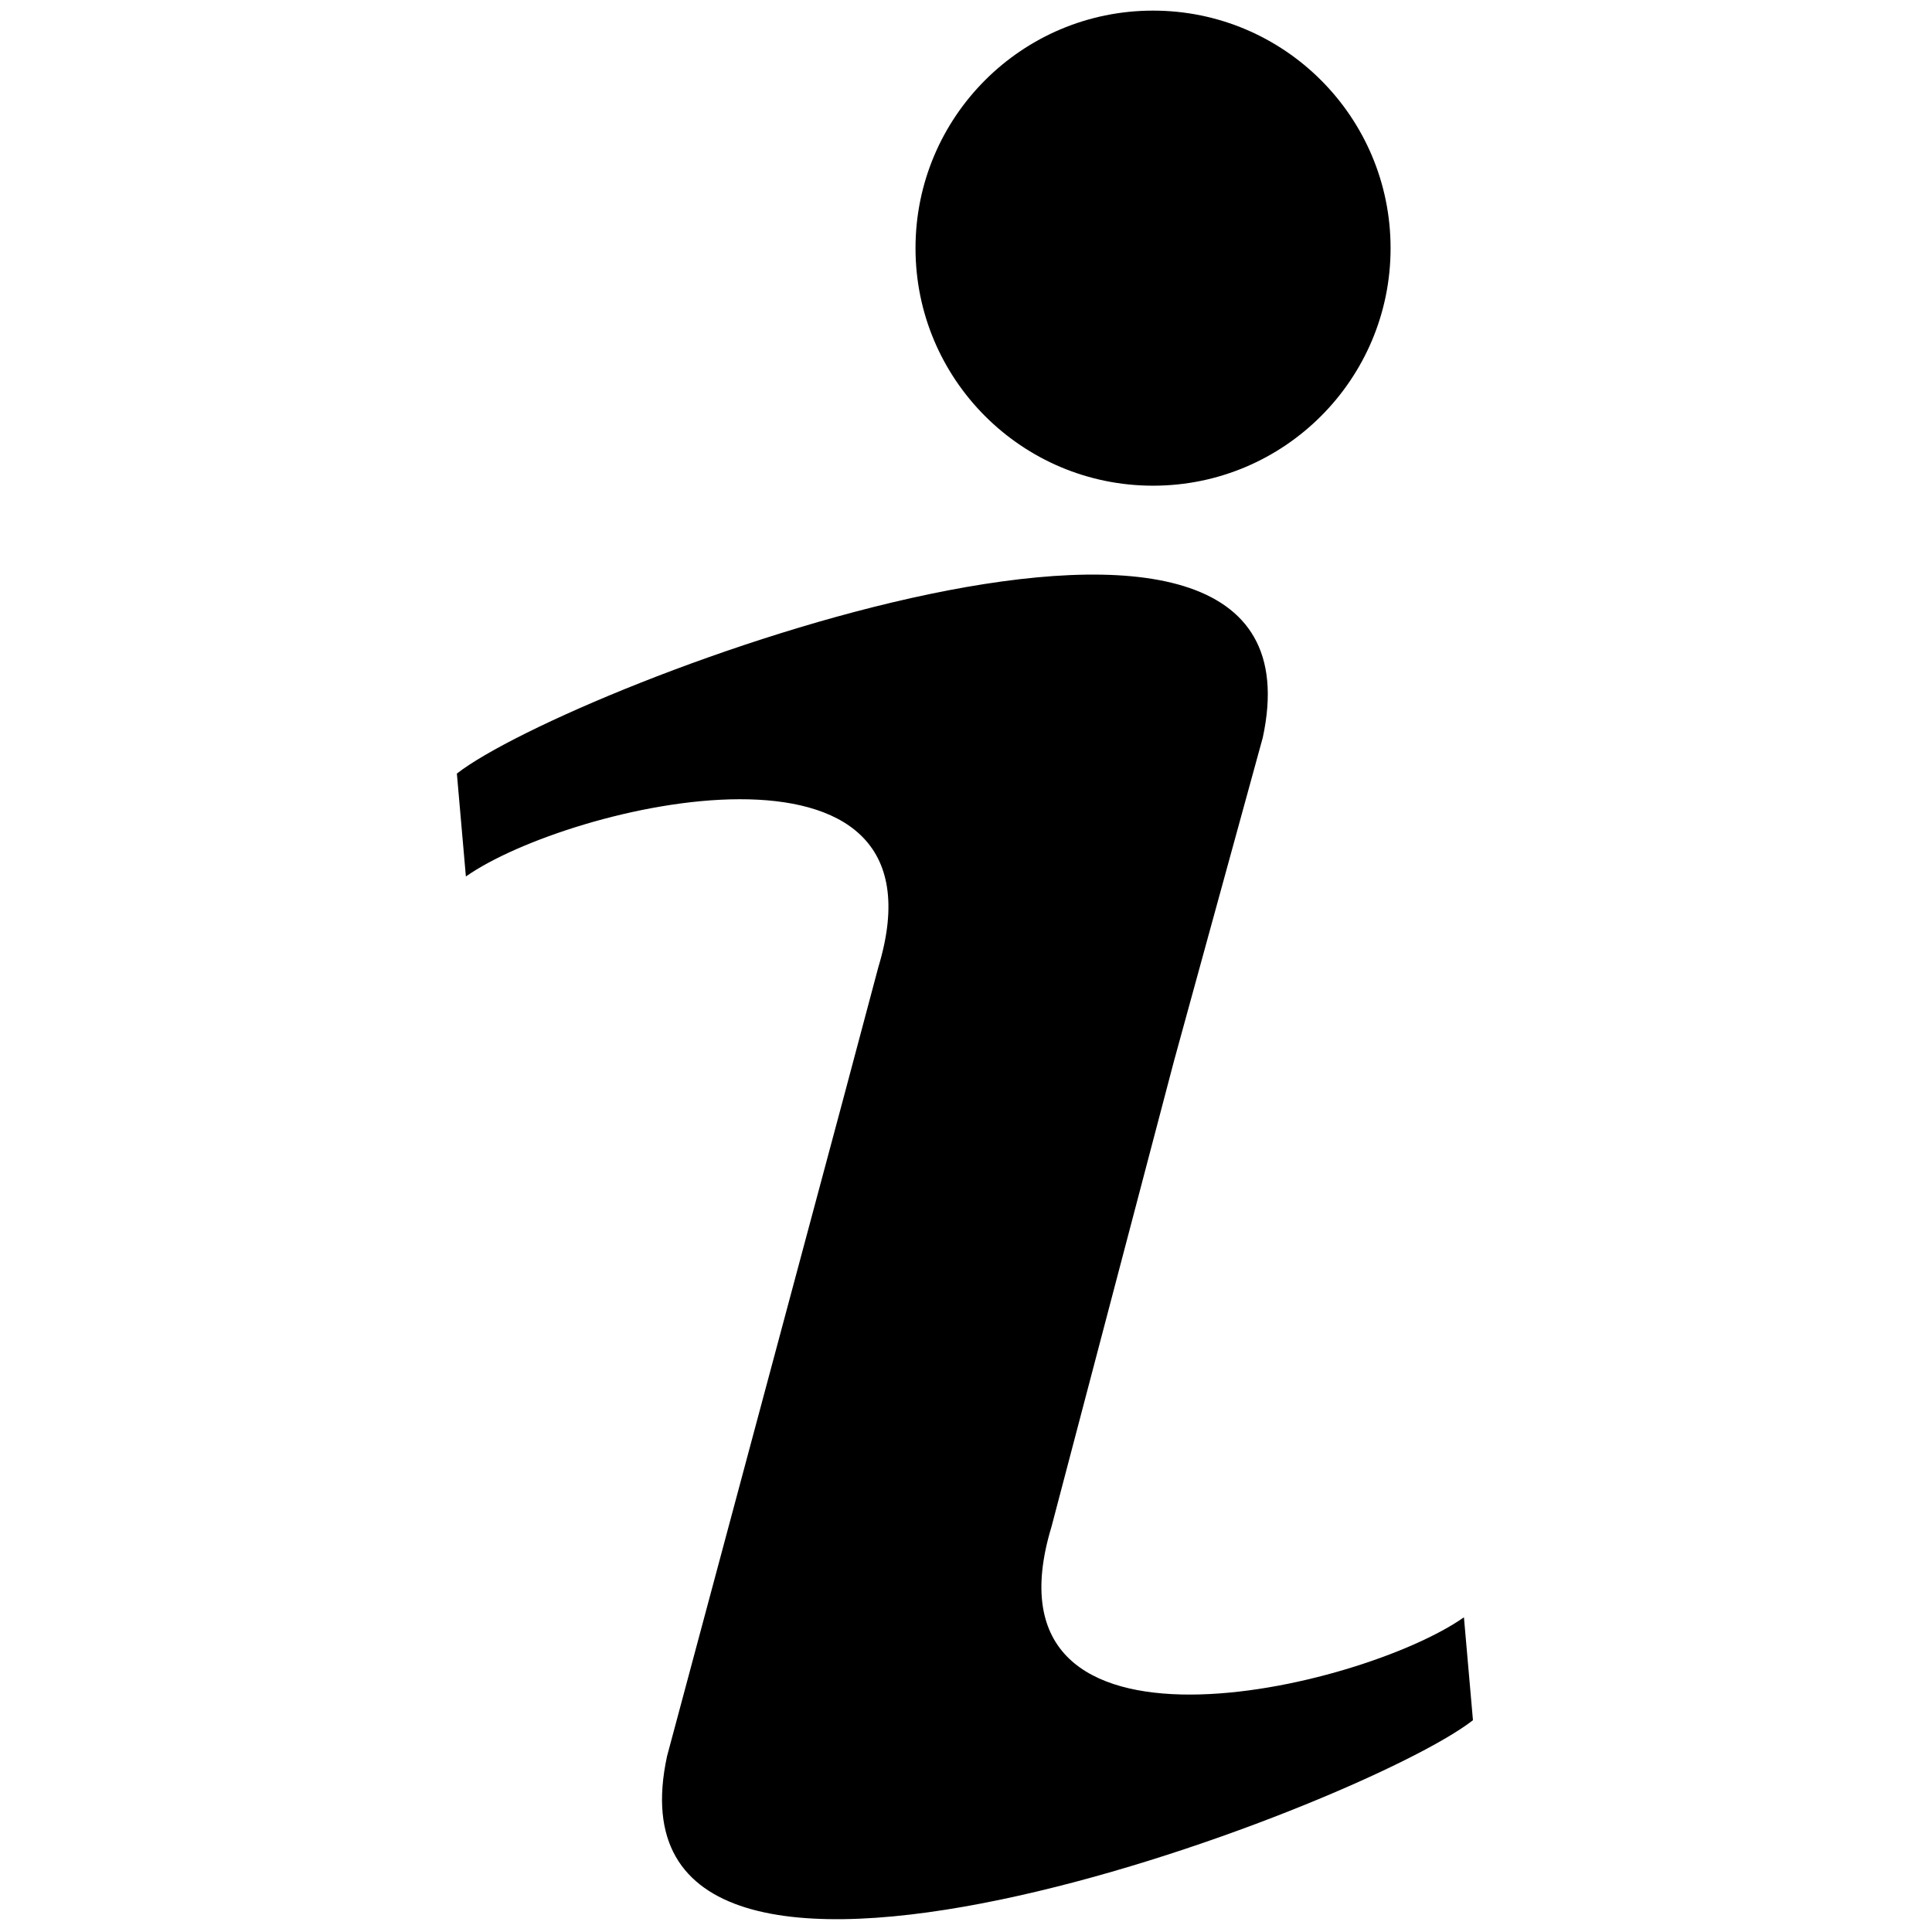
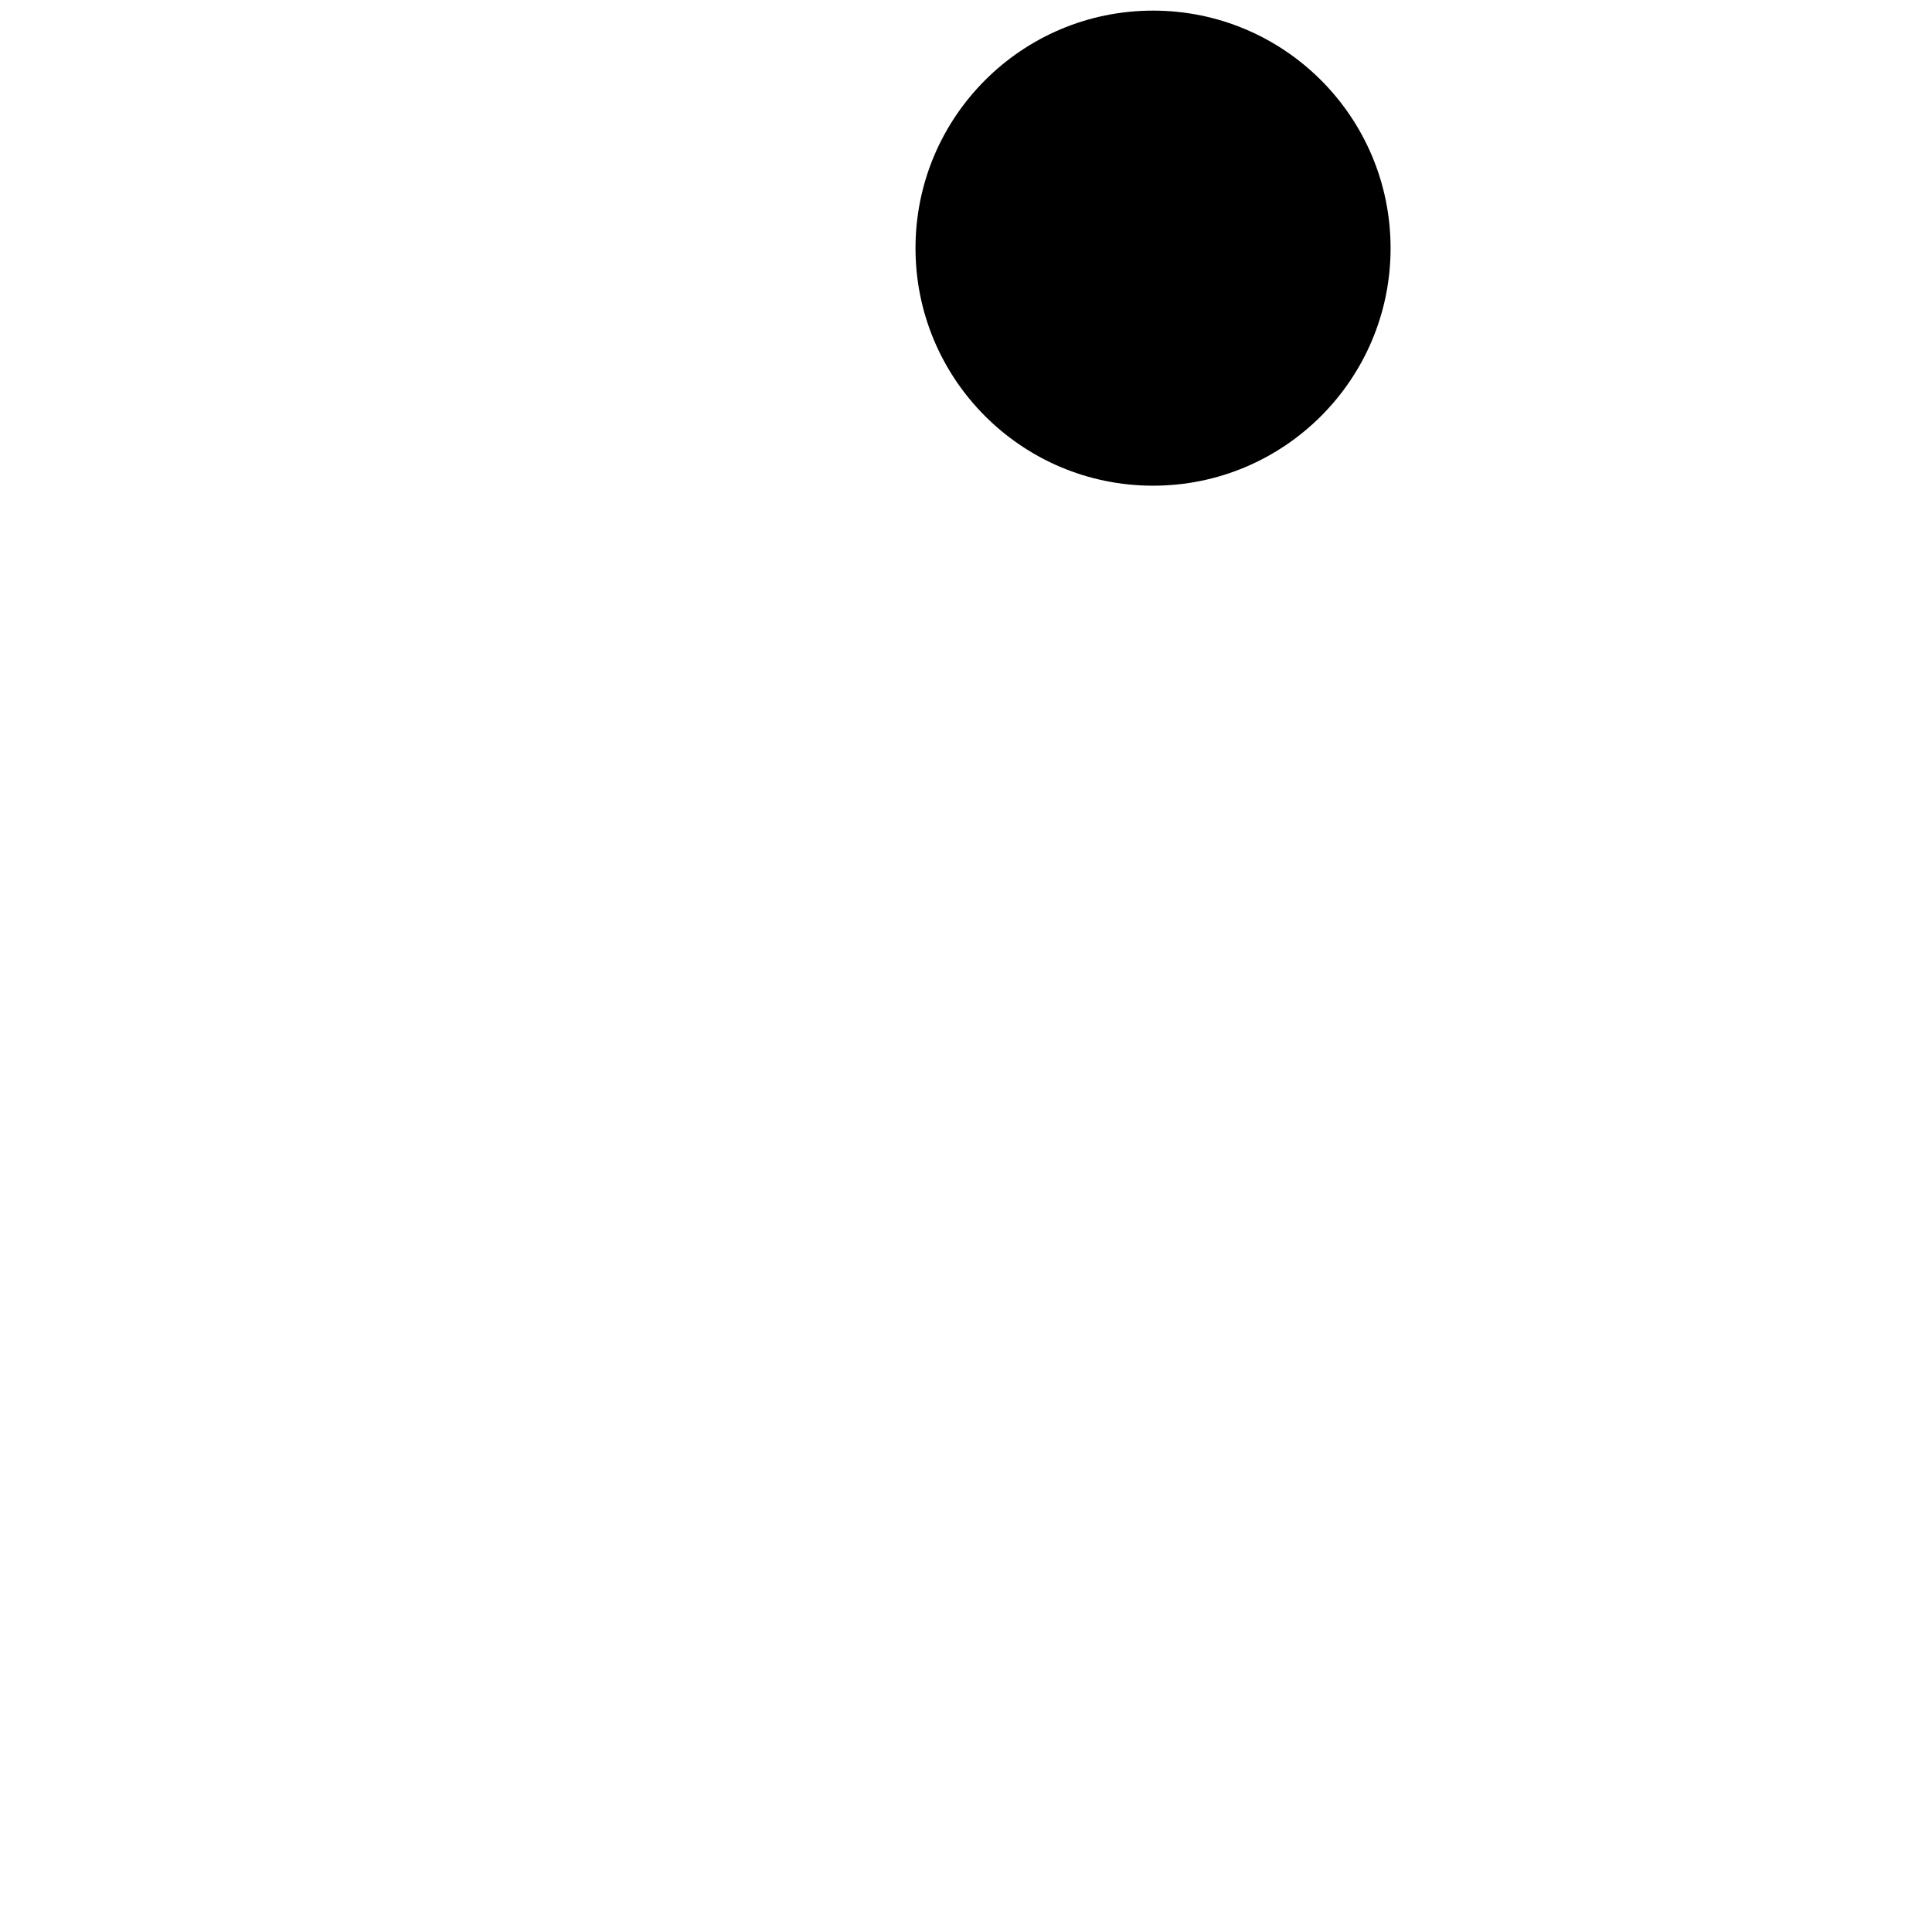
<svg xmlns="http://www.w3.org/2000/svg" version="1.1" width="256" height="256" viewBox="0 0 256 256" xml:space="preserve">
  <defs>
</defs>
  <g style="stroke: none; stroke-width: 0; stroke-dasharray: none; stroke-linecap: butt; stroke-linejoin: miter; stroke-miterlimit: 10; fill: none; fill-rule: nonzero; opacity: 1;" transform="translate(1.407 1.407) scale(2.81 2.81)">
-     <path d="M 49.083 71.489 l 5.776 -21.96 l 4.186 -15.247 c 3.497 -16.18 -32.704 -2.439 -38.002 1.695 l 0.425 4.853 c 4.824 -3.395 23.091 -7.744 19.449 4.275 l -1.634 6.135 l 0 0 l -8.329 31.071 c -3.497 16.18 32.704 2.439 38.002 -1.695 l -0.425 -4.853 C 63.708 79.159 45.441 83.508 49.083 71.489 z" style="stroke: none; stroke-width: 1; stroke-dasharray: none; stroke-linecap: butt; stroke-linejoin: miter; stroke-miterlimit: 10; fill: rgb(0,0,0); fill-rule: nonzero; opacity: 1;" transform=" matrix(1 0 0 1 0 0) " stroke-linecap="round" />
    <circle cx="53.871" cy="11.201" r="11.201" style="stroke: none; stroke-width: 1; stroke-dasharray: none; stroke-linecap: butt; stroke-linejoin: miter; stroke-miterlimit: 10; fill: rgb(0,0,0); fill-rule: nonzero; opacity: 1;" transform="  matrix(1 0 0 1 0 0) " />
  </g>
</svg>